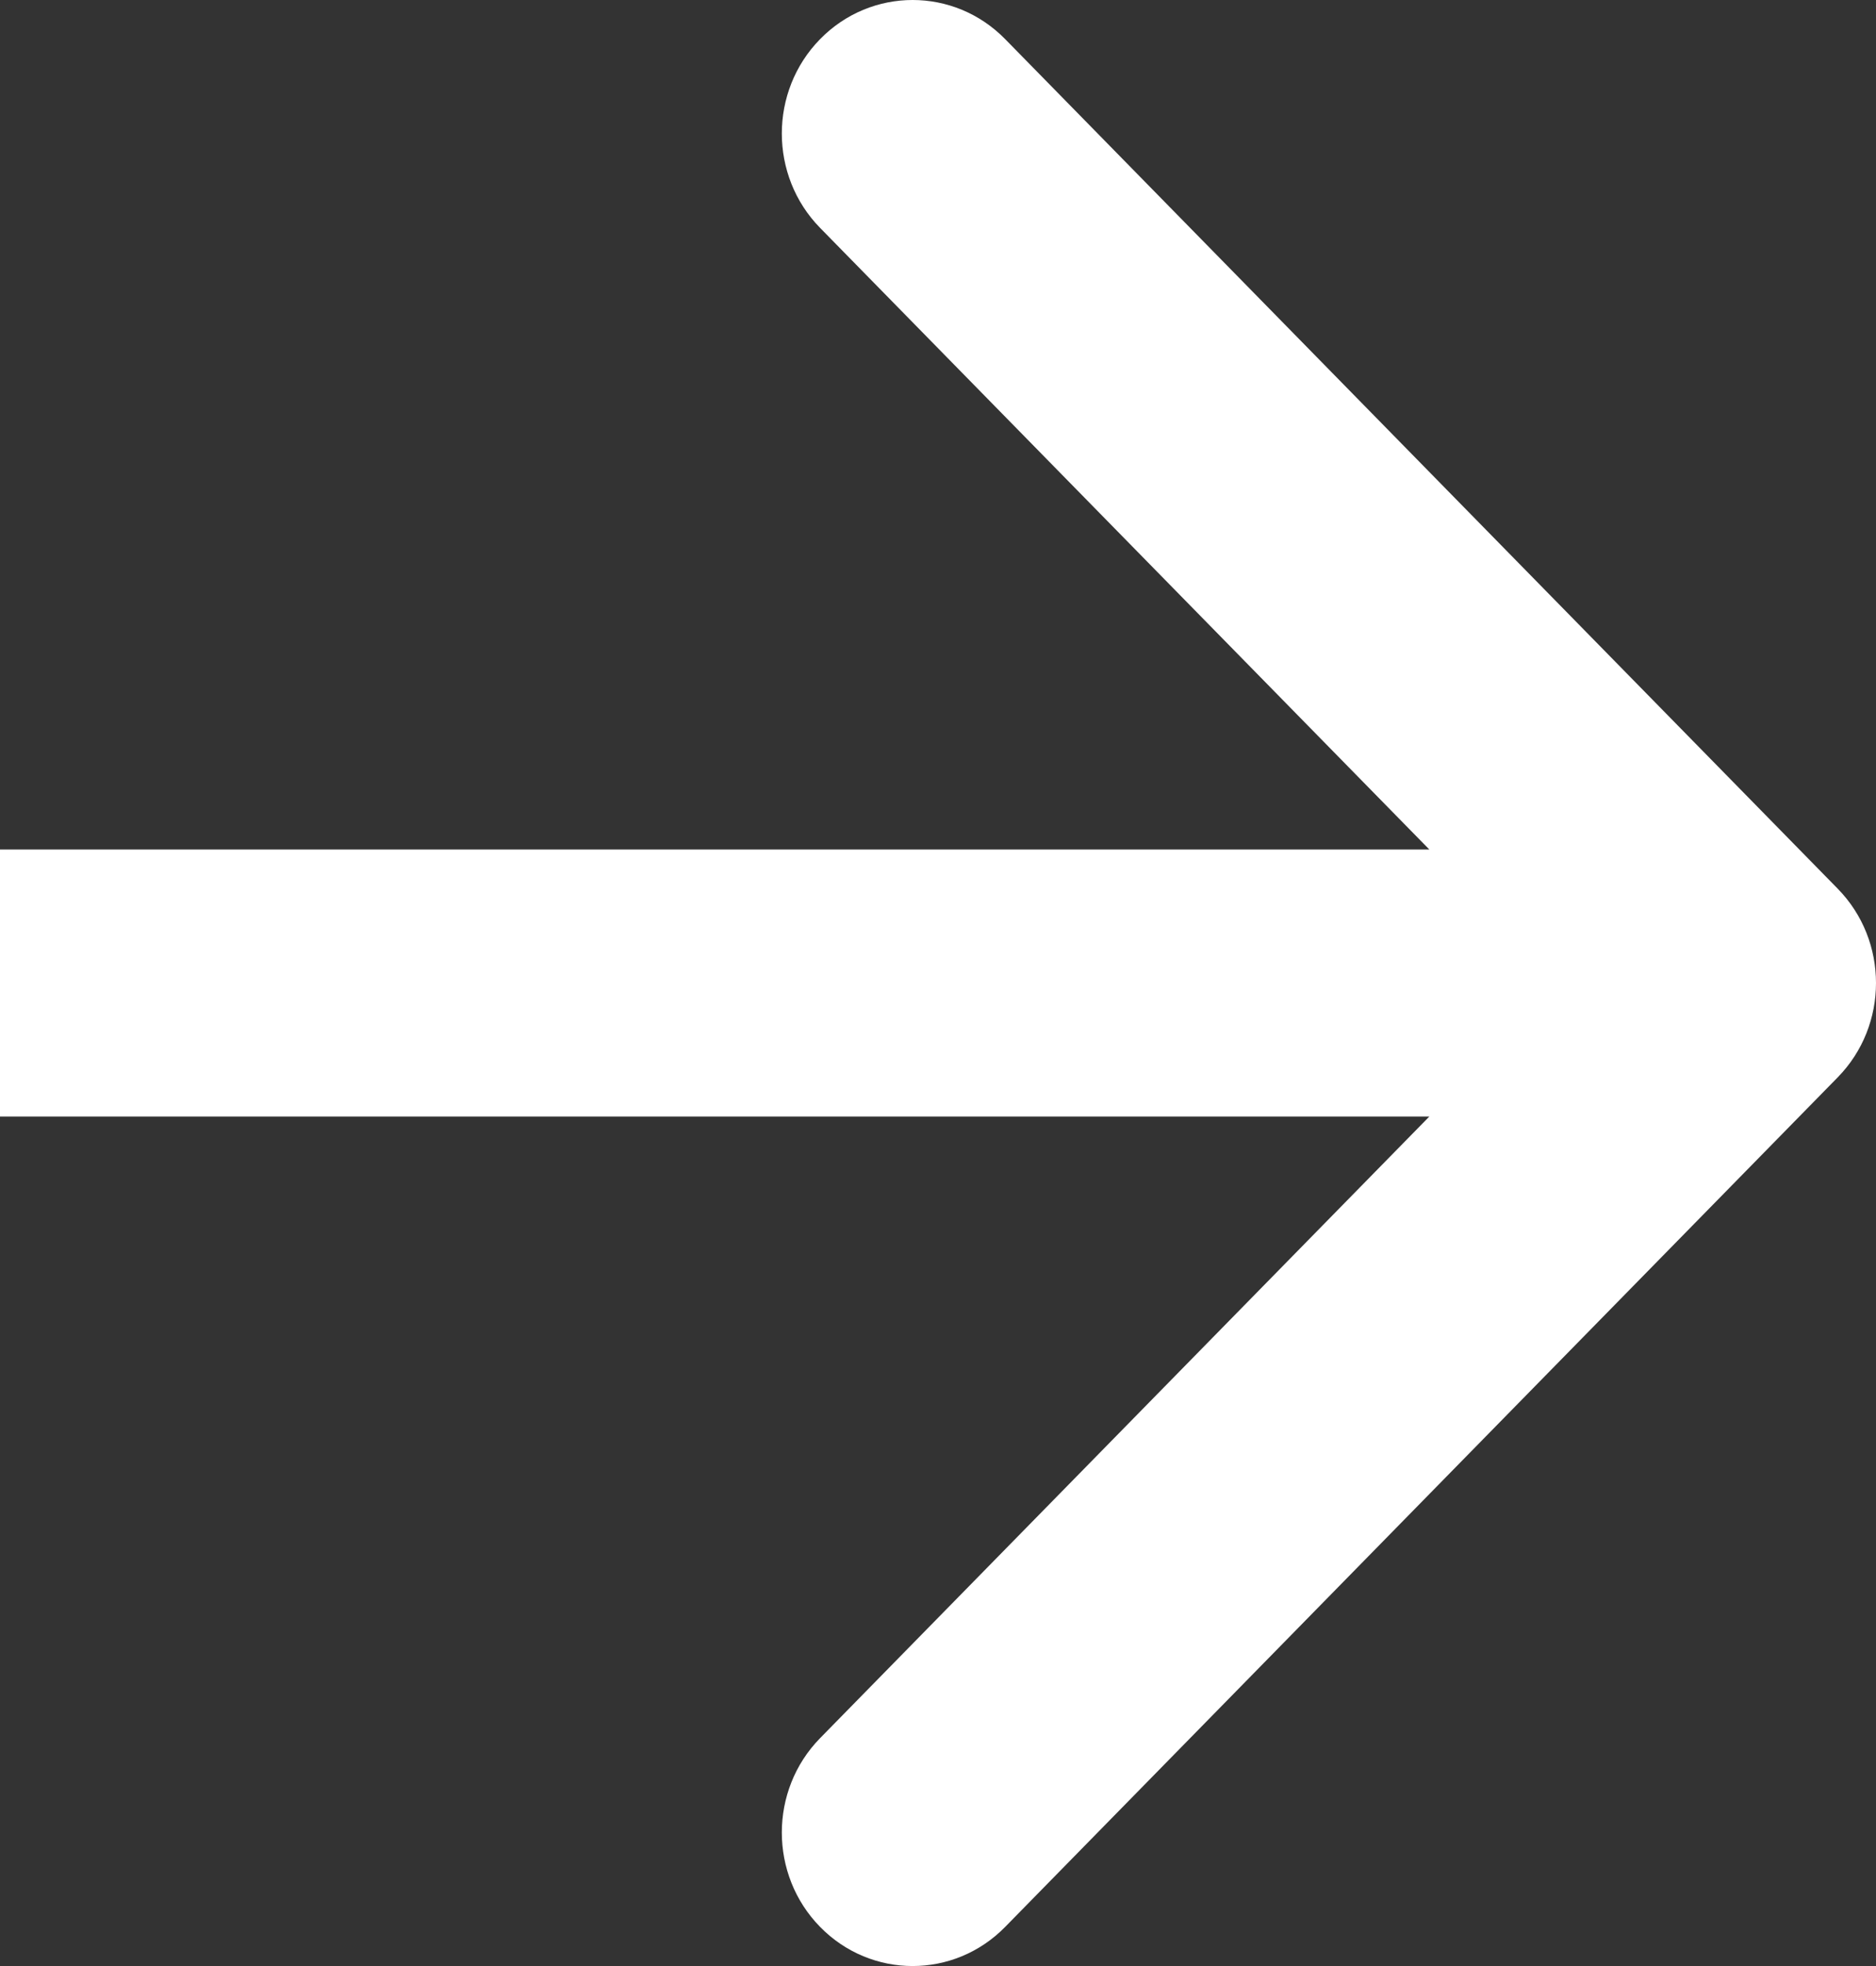
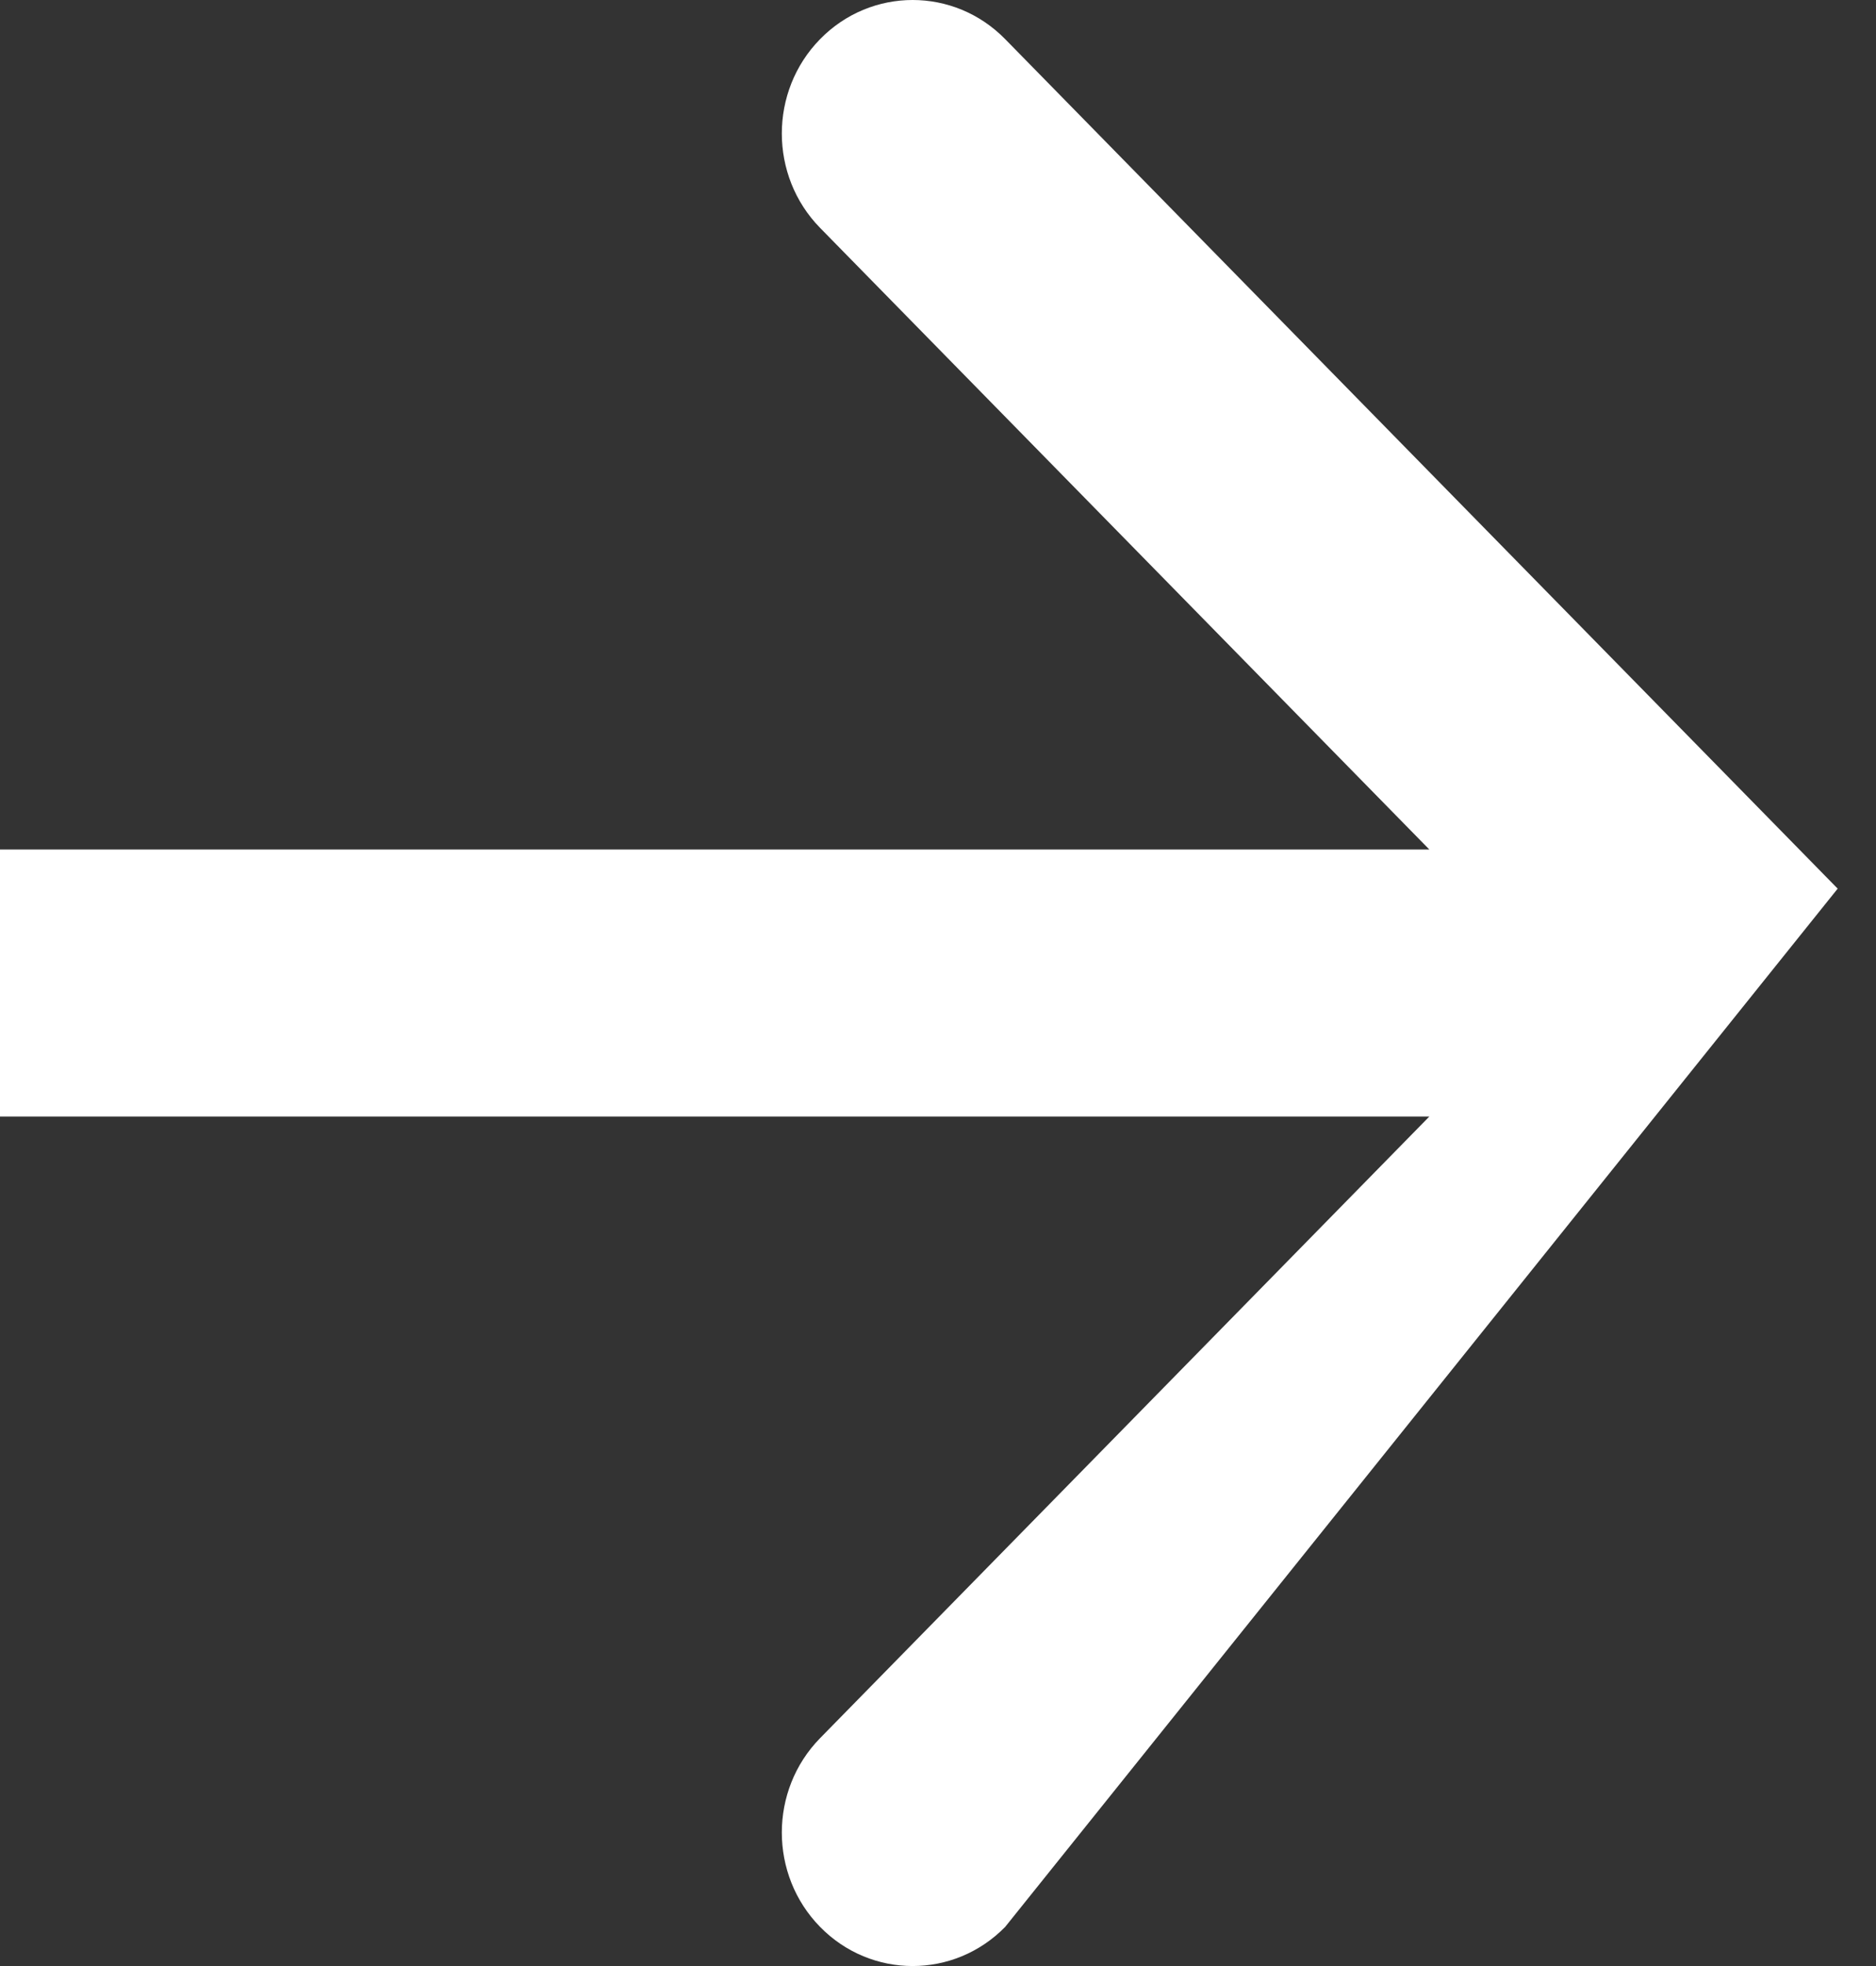
<svg xmlns="http://www.w3.org/2000/svg" width="21" height="22" viewBox="0 0 21 22" fill="none">
  <rect x="0" y="0" width="21" height="22" fill="#333333" stroke="none" />
-   <path fill-rule="evenodd" clip-rule="evenodd" d="M11.252 0.438L20.571 9.944C21.143 10.527 21.143 11.473 20.571 12.056L11.252 21.562C10.68 22.146 9.752 22.146 9.18 21.562C8.609 20.979 8.609 20.033 9.18 19.45L16 12.494L0 12.494L0 9.506L16 9.506L9.18 2.55C8.609 1.967 8.609 1.021 9.18 0.438C9.752 -0.146 10.68 -0.146 11.252 0.438Z" fill="white" />
+   <path fill-rule="evenodd" clip-rule="evenodd" d="M11.252 0.438L20.571 9.944L11.252 21.562C10.68 22.146 9.752 22.146 9.18 21.562C8.609 20.979 8.609 20.033 9.18 19.45L16 12.494L0 12.494L0 9.506L16 9.506L9.18 2.55C8.609 1.967 8.609 1.021 9.18 0.438C9.752 -0.146 10.68 -0.146 11.252 0.438Z" fill="white" />
</svg>